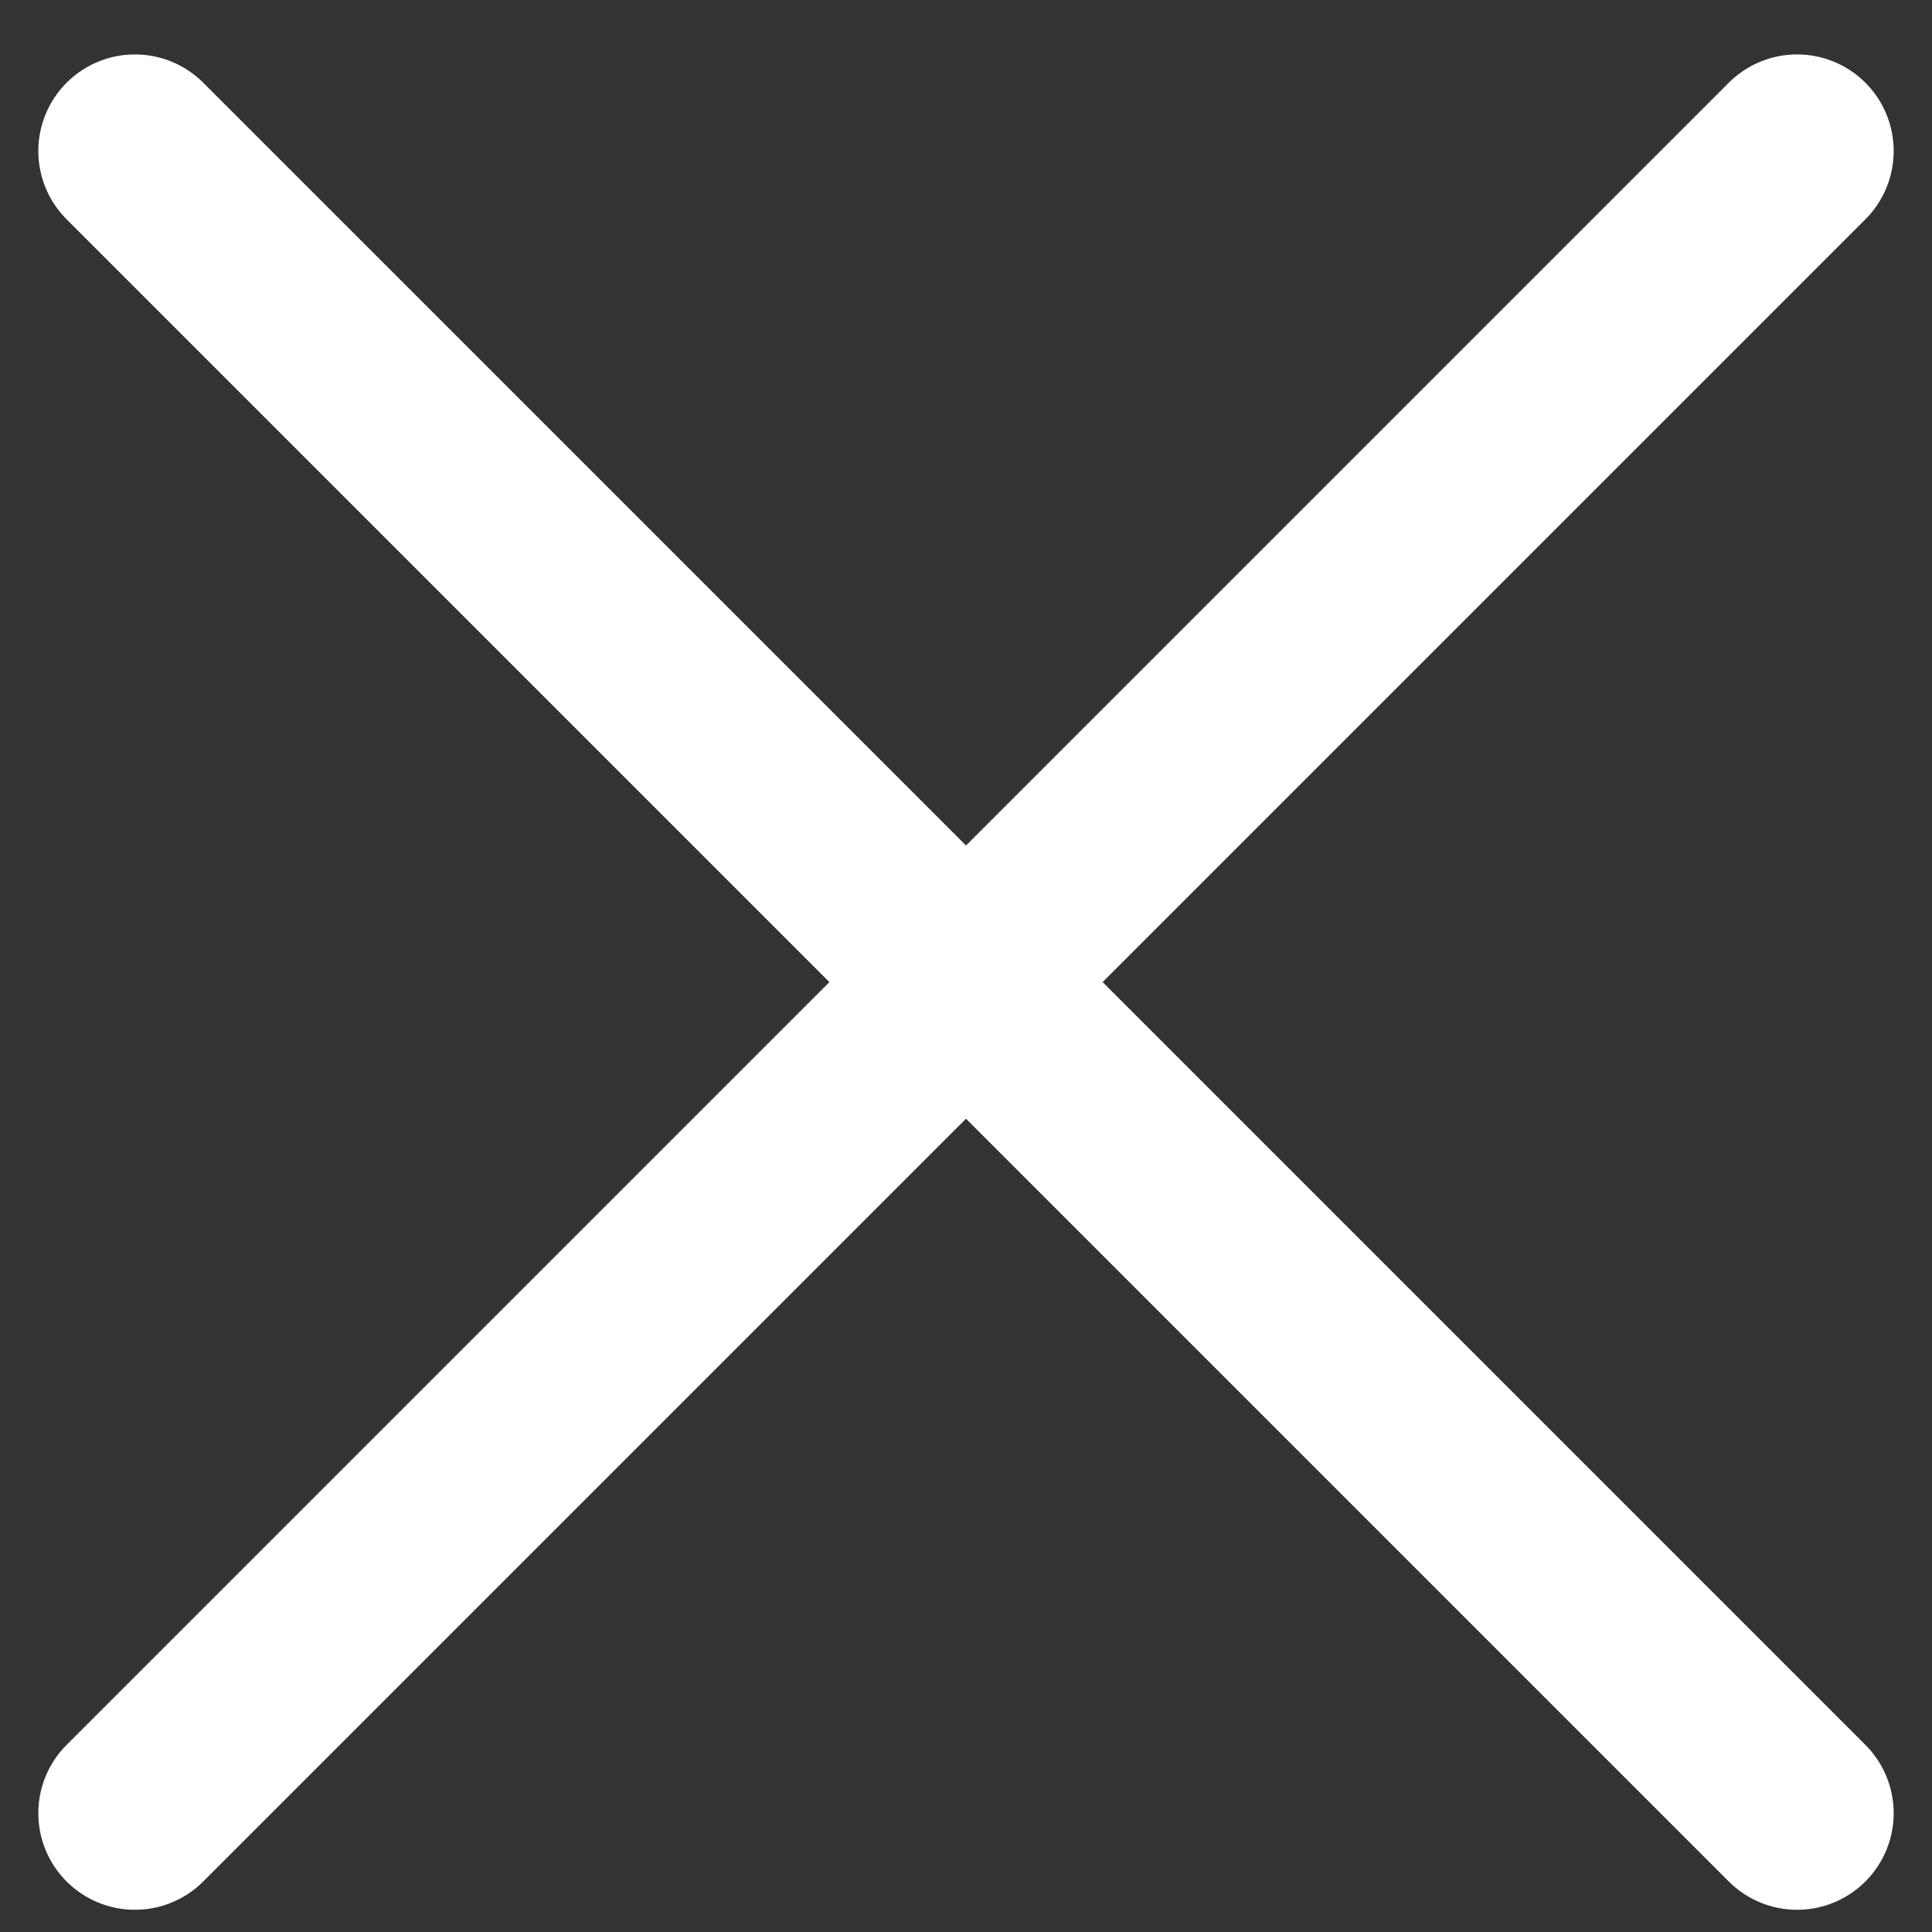
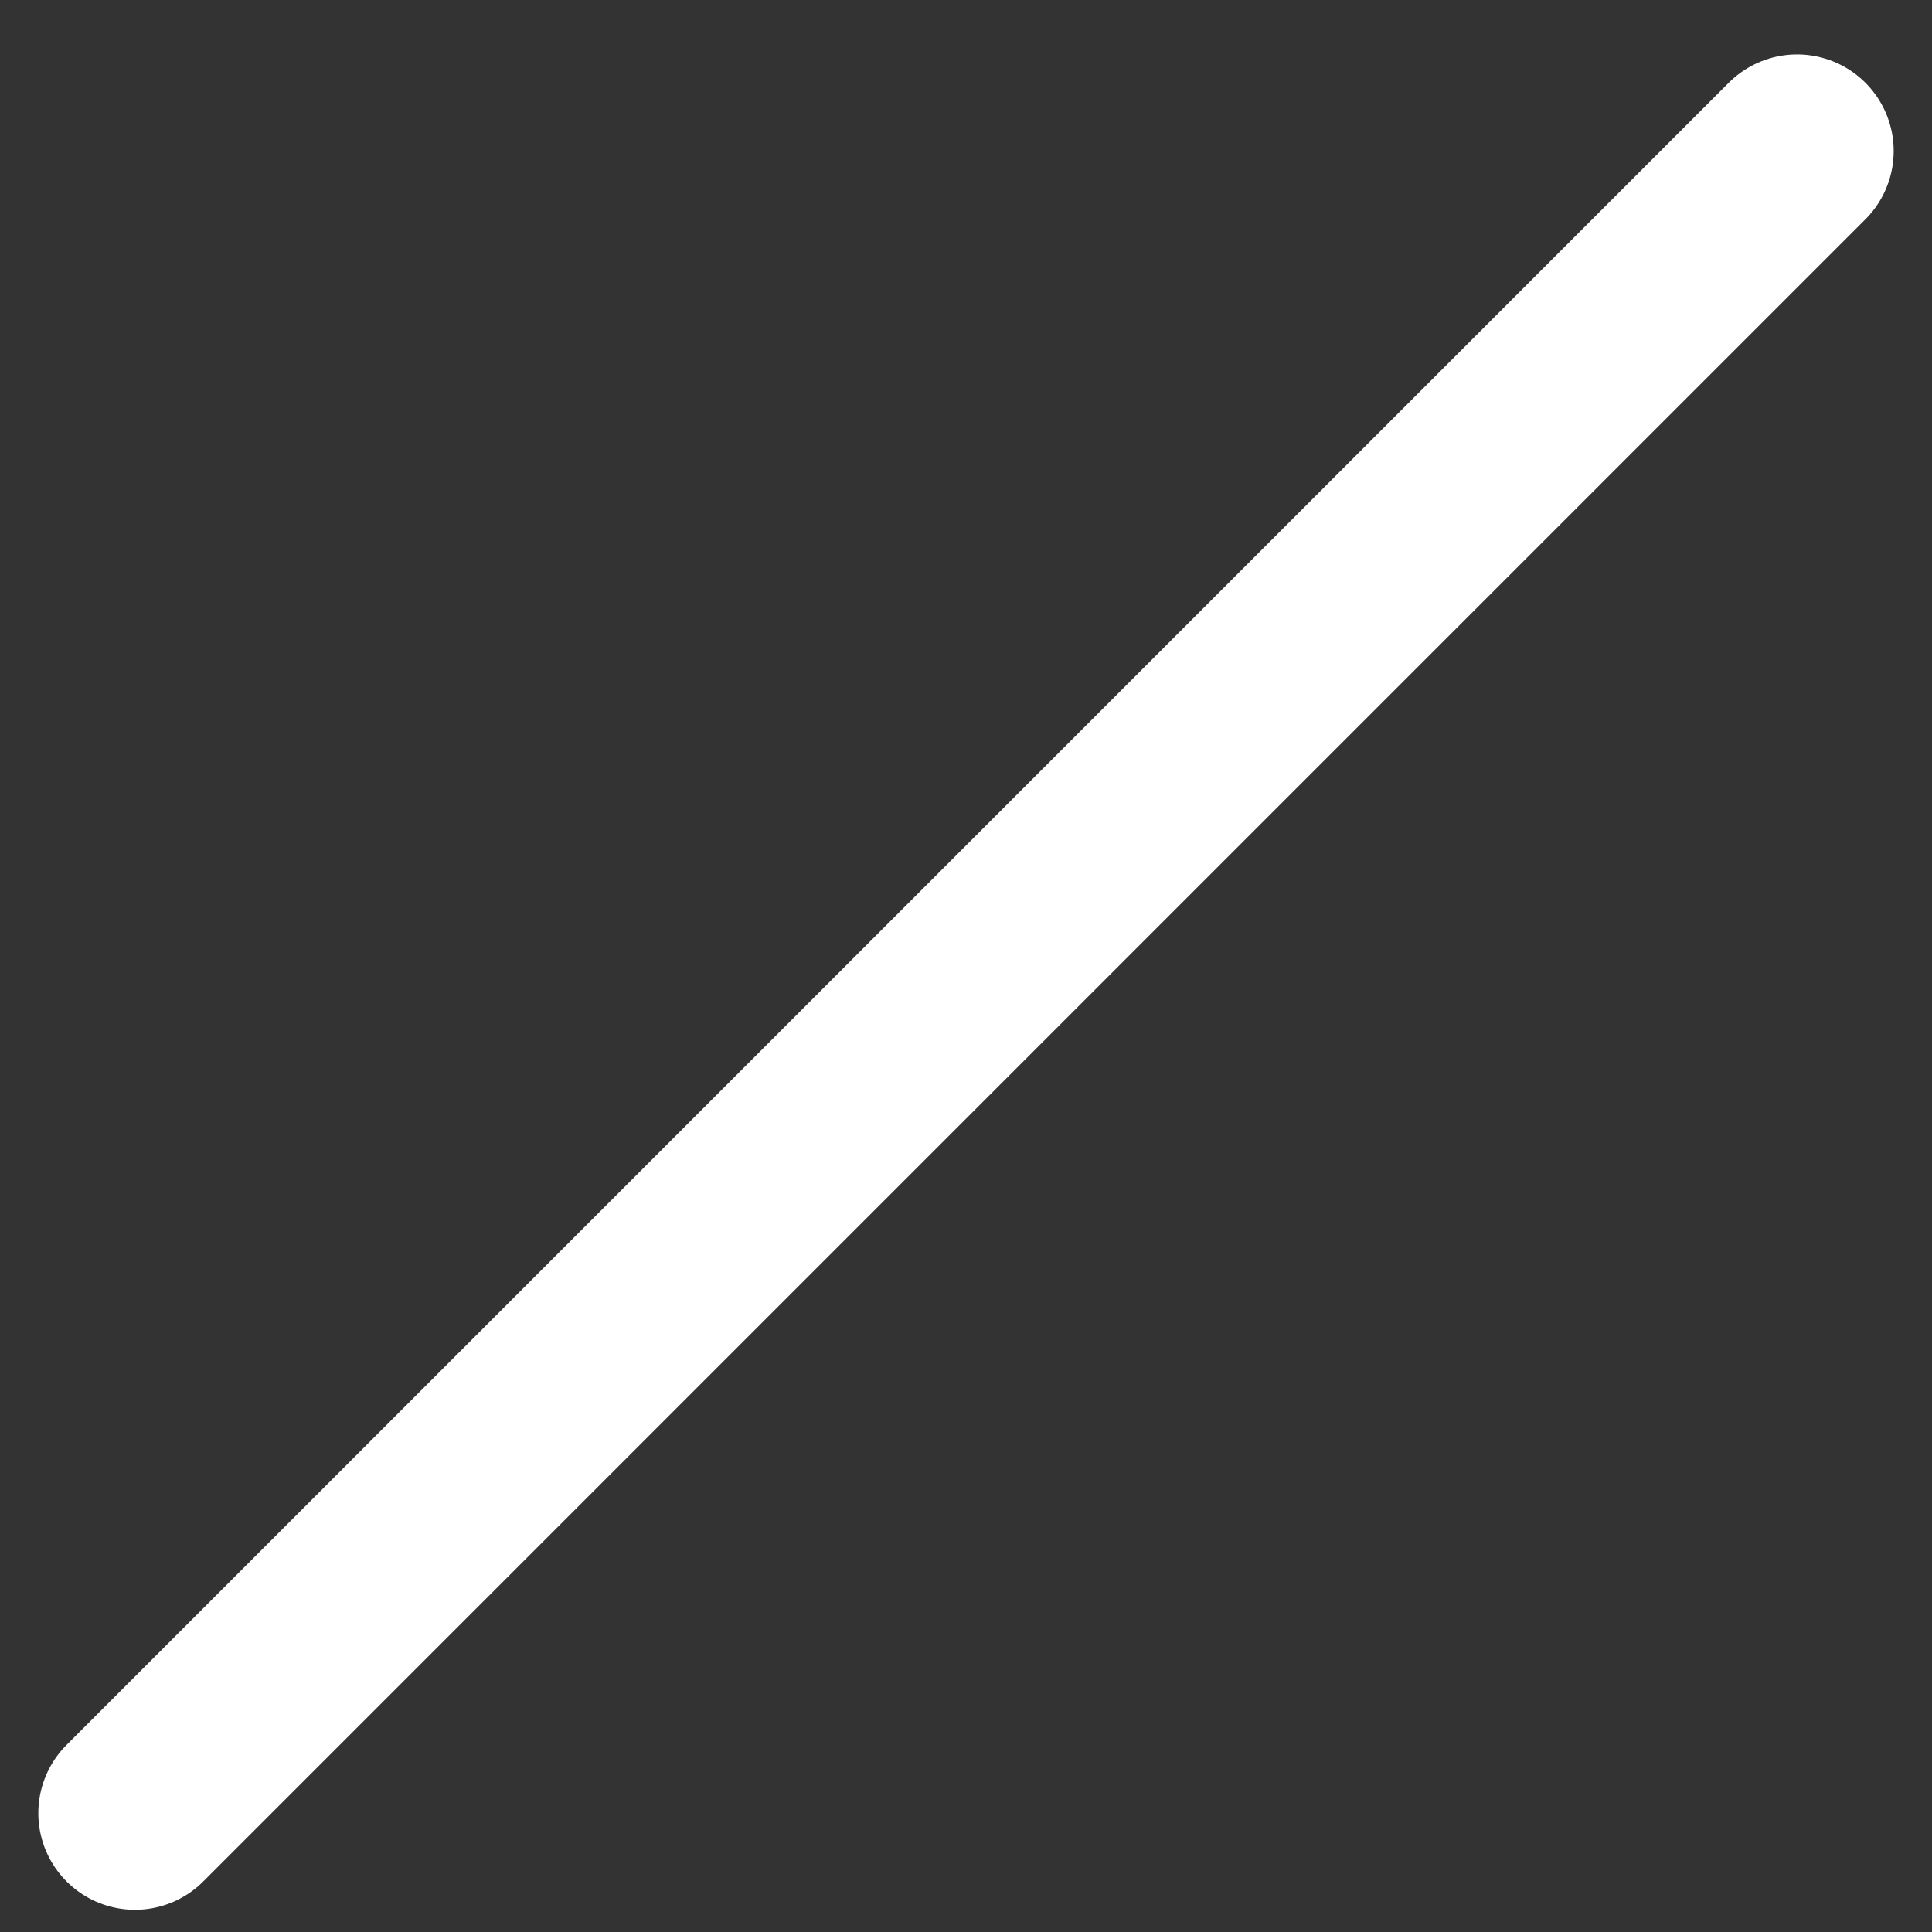
<svg xmlns="http://www.w3.org/2000/svg" width="30" height="30" viewBox="0 0 30 30" fill="none">
  <rect x="0" y="0" width="30" height="30" fill="#333333" stroke="none" />
  <path d="M27.905 2.345L2.095 28.155" stroke="white" stroke-width="3" stroke-linecap="round" />
-   <path d="M2.095 2.345L27.905 28.155" stroke="white" stroke-width="3" stroke-linecap="round" />
</svg>